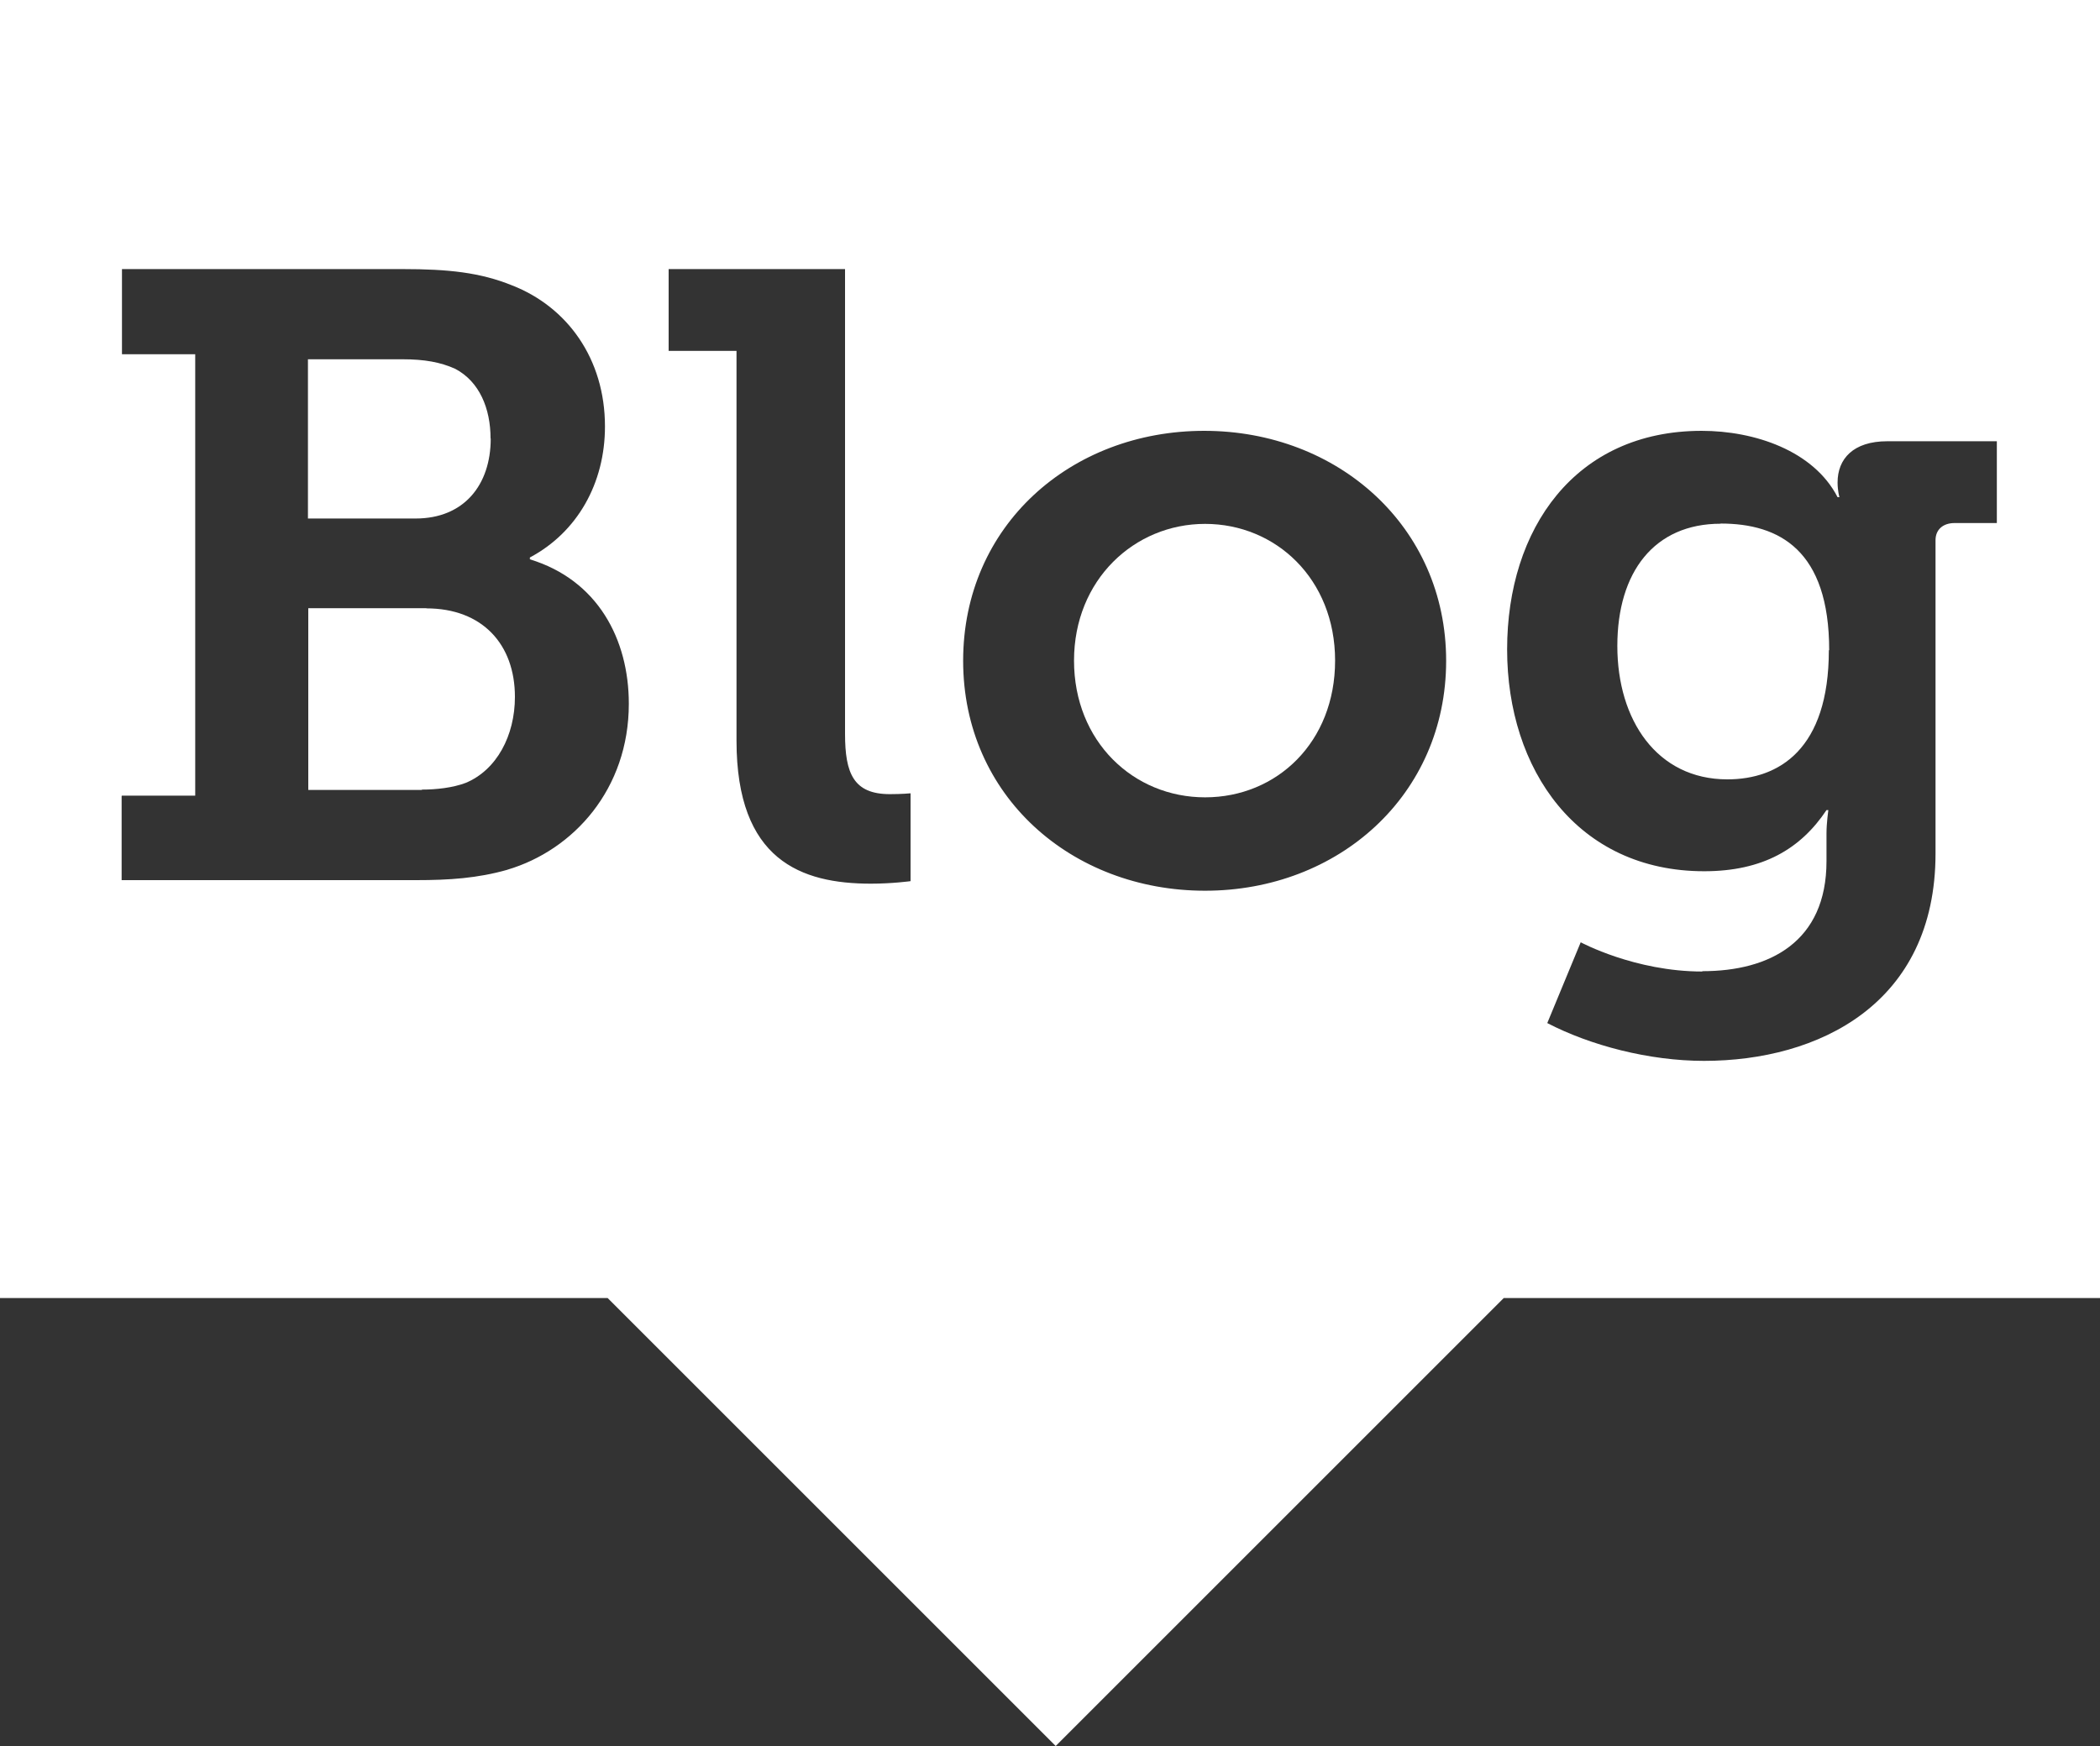
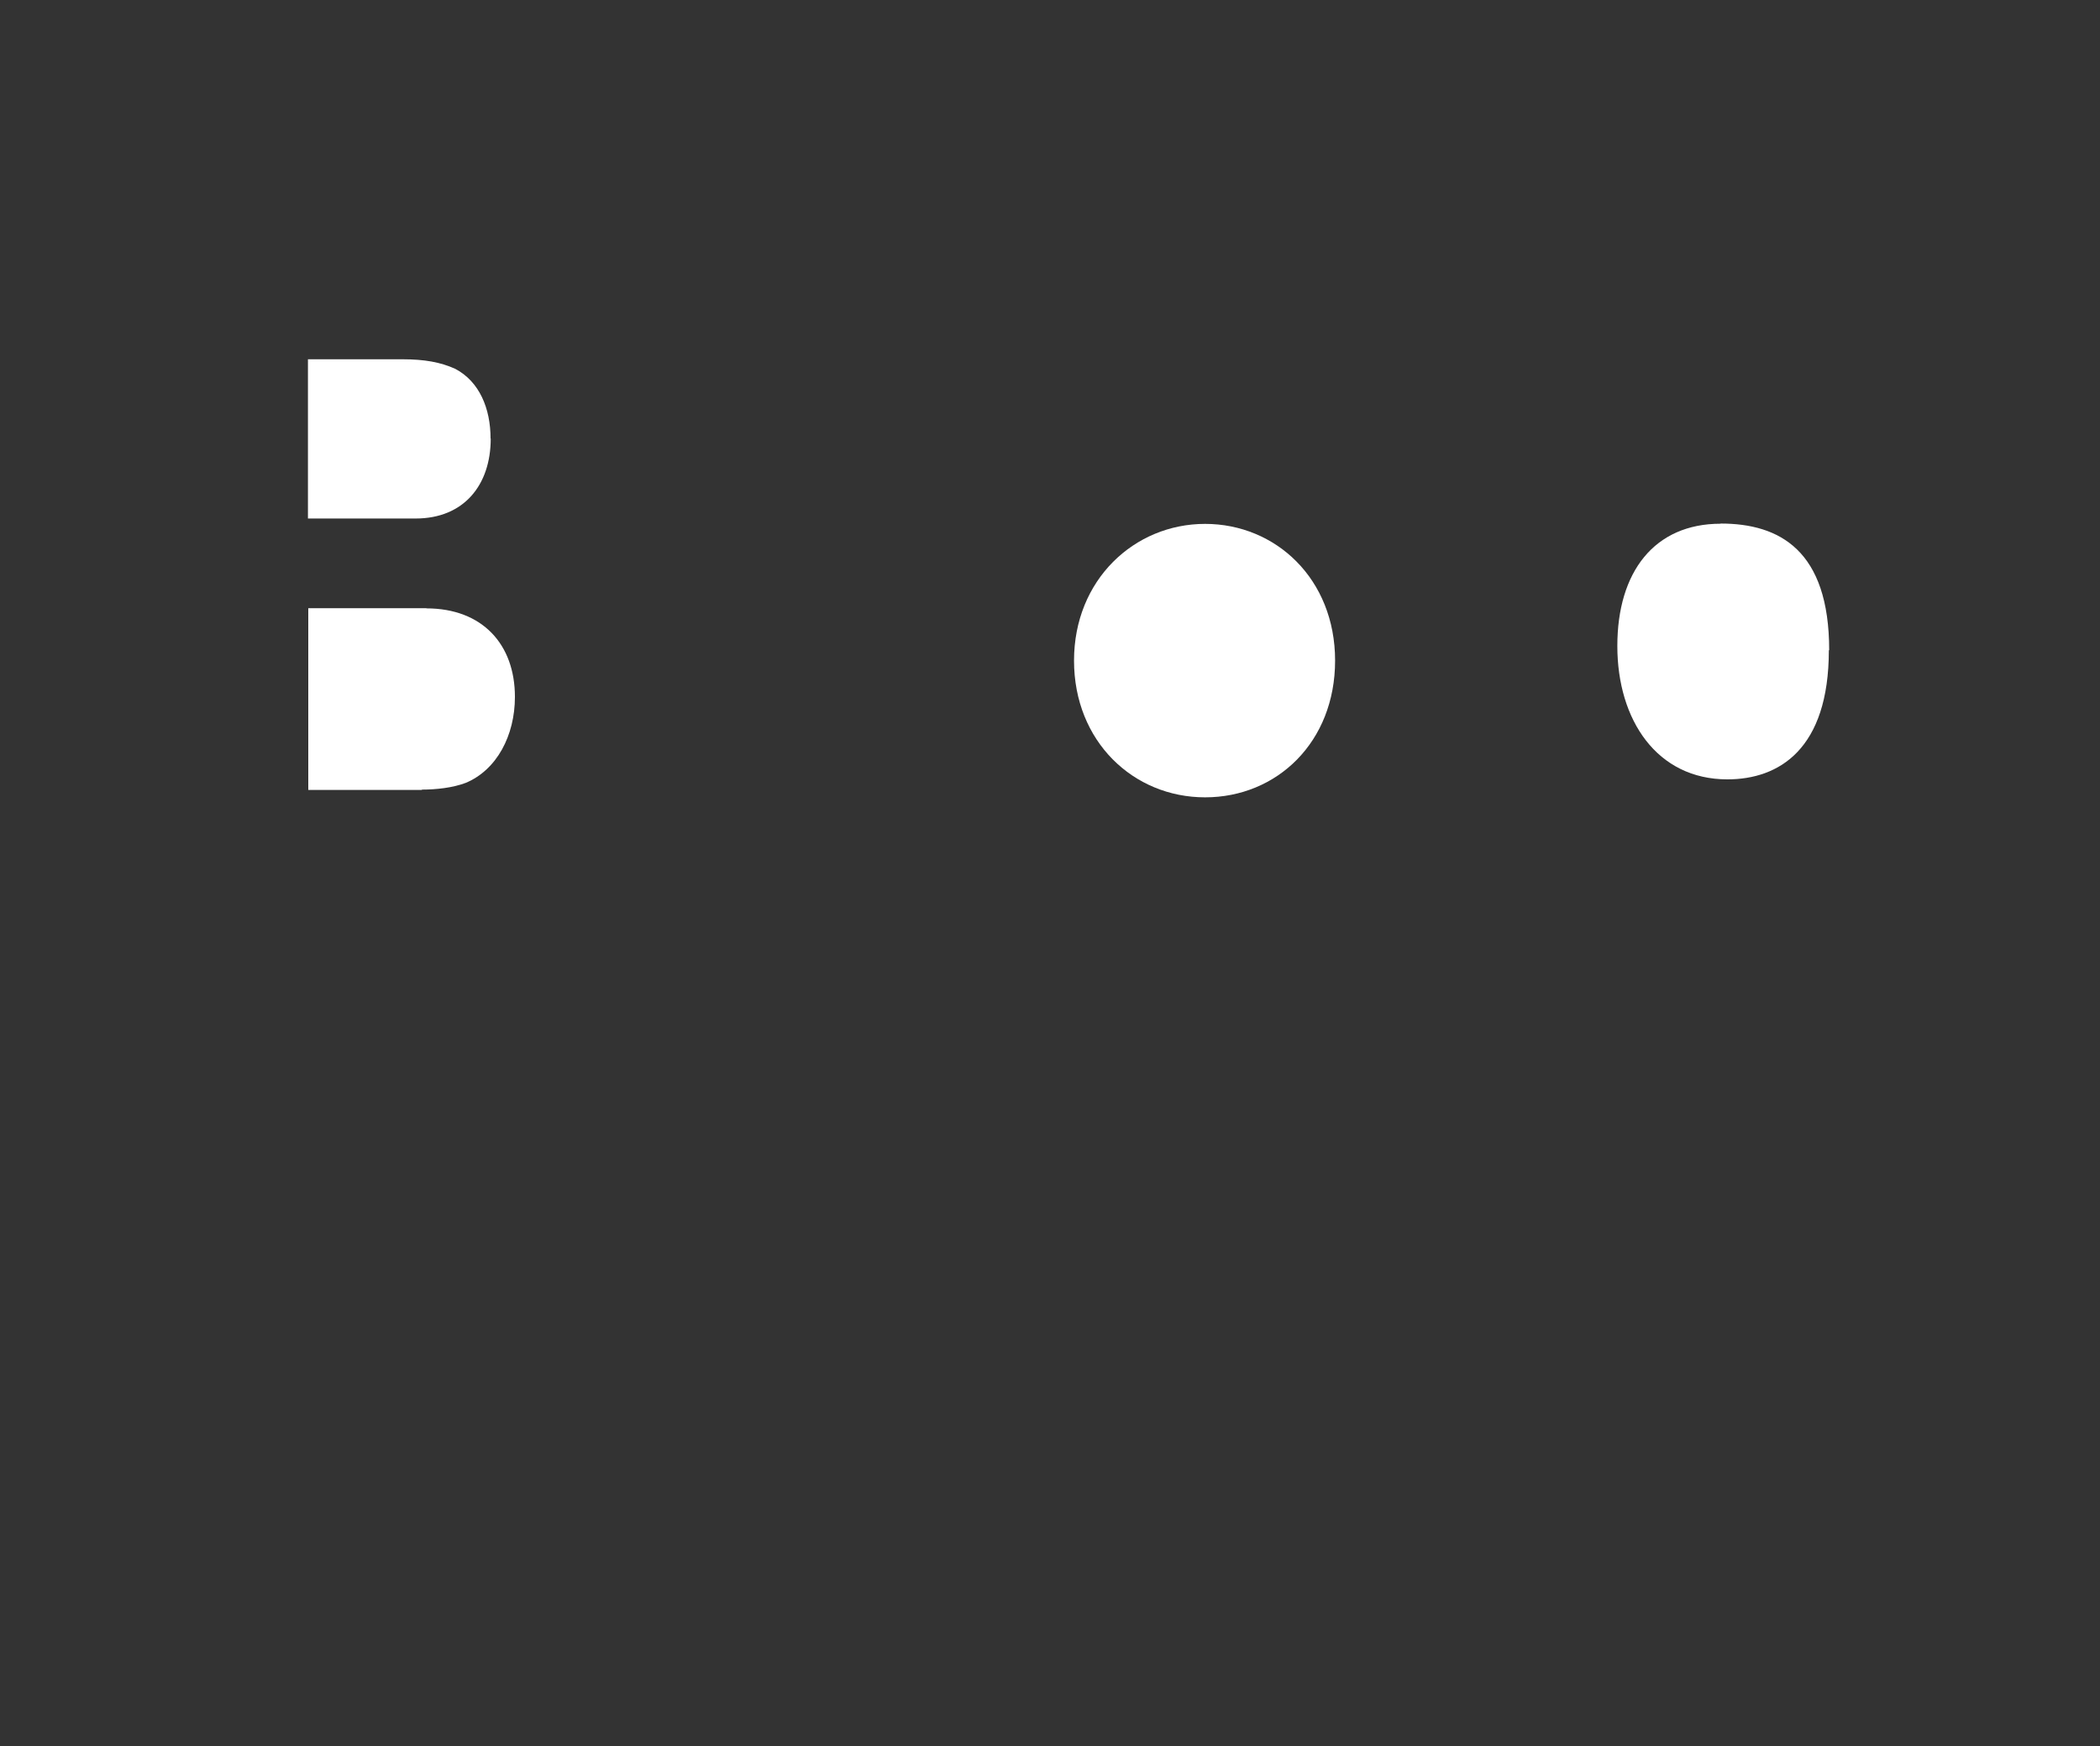
<svg xmlns="http://www.w3.org/2000/svg" id="Ebene_2" data-name="Ebene 2" viewBox="0 0 125 103.95">
  <rect x="0" y="0" width="125" height="103.95" fill="#333333" stroke="none" />
  <defs>
    <style>
      .cls-1 {
        fill: #fff;
      }
    </style>
  </defs>
  <g id="social-icons">
    <g id="nports-social-icon-blog">
      <g>
        <path class="cls-1" d="m29.2,26.11c0-1.79-.66-3.39-2.1-4.15-.88-.4-1.85-.57-3.13-.57h-5.64v9.48h6.41c2.87,0,4.47-1.99,4.47-4.76Z" />
        <path class="cls-1" d="m25.38,36.21h-7.03v10.82h6.77l-.02-.02c.88,0,1.85-.11,2.62-.4,1.85-.77,2.93-2.82,2.93-5.12,0-3.13-1.94-5.27-5.27-5.27Z" />
        <path class="cls-1" d="m71.73,31.19c-4.21,0-7.8,3.33-7.8,8.14s3.53,8.14,7.8,8.14,7.74-3.28,7.74-8.14-3.53-8.14-7.74-8.14Z" />
-         <path class="cls-1" d="m0,0v77.28h36.17l26.67,26.67,26.67-26.67h35.5V0H0Zm30.21,51.78c-1.79.51-3.48.62-5.44.62H7.24v-5.01l.02-.02h4.36v-26.28h-4.36v-5.07h16.71c2.71,0,4.61.2,6.51.97,3.28,1.28,5.53,4.36,5.53,8.4,0,3.39-1.65,6.3-4.47,7.8v.11c4.04,1.23,5.89,4.76,5.89,8.6,0,5.07-3.28,8.71-7.23,9.88Zm23.99.68s-1.08.15-2.36.15c-4.15,0-8-1.39-8-8.51v-23.21h-4.04v-4.87h10.5v27.67c0,2.36.51,3.59,2.67,3.59.71,0,1.23-.05,1.23-.05v5.23Zm17.53.57c-7.94,0-14.4-5.64-14.4-13.69s6.41-13.69,14.35-13.69,14.4,5.69,14.4,13.69-6.41,13.69-14.35,13.69Zm47.12-21.89h-2.51c-.66,0-1.13.37-1.13,1.02v18.65c0,8.97-6.97,12.35-13.78,12.35-3.28,0-6.77-.92-9.33-2.25l1.99-4.81s3.22,1.74,7.23,1.74l.02-.02c3.99,0,7.38-1.74,7.38-6.55v-1.65c0-.62.11-1.39.11-1.39h-.11c-1.54,2.31-3.79,3.64-7.28,3.64-7.54,0-11.73-6.04-11.73-13.21s4.04-13.01,11.58-13.01c3.13,0,6.66,1.17,8.09,3.95h.11s-.11-.37-.11-.88c0-1.39.92-2.45,2.96-2.45h6.52v4.87Z" />
        <path class="cls-1" d="m102.42,31.18c-3.95,0-6.15,2.87-6.15,7.28s2.36,7.94,6.55,7.94c3.07,0,6.04-1.79,6.04-7.69h.02c0-5.95-2.96-7.54-6.46-7.54Z" />
      </g>
    </g>
  </g>
</svg>